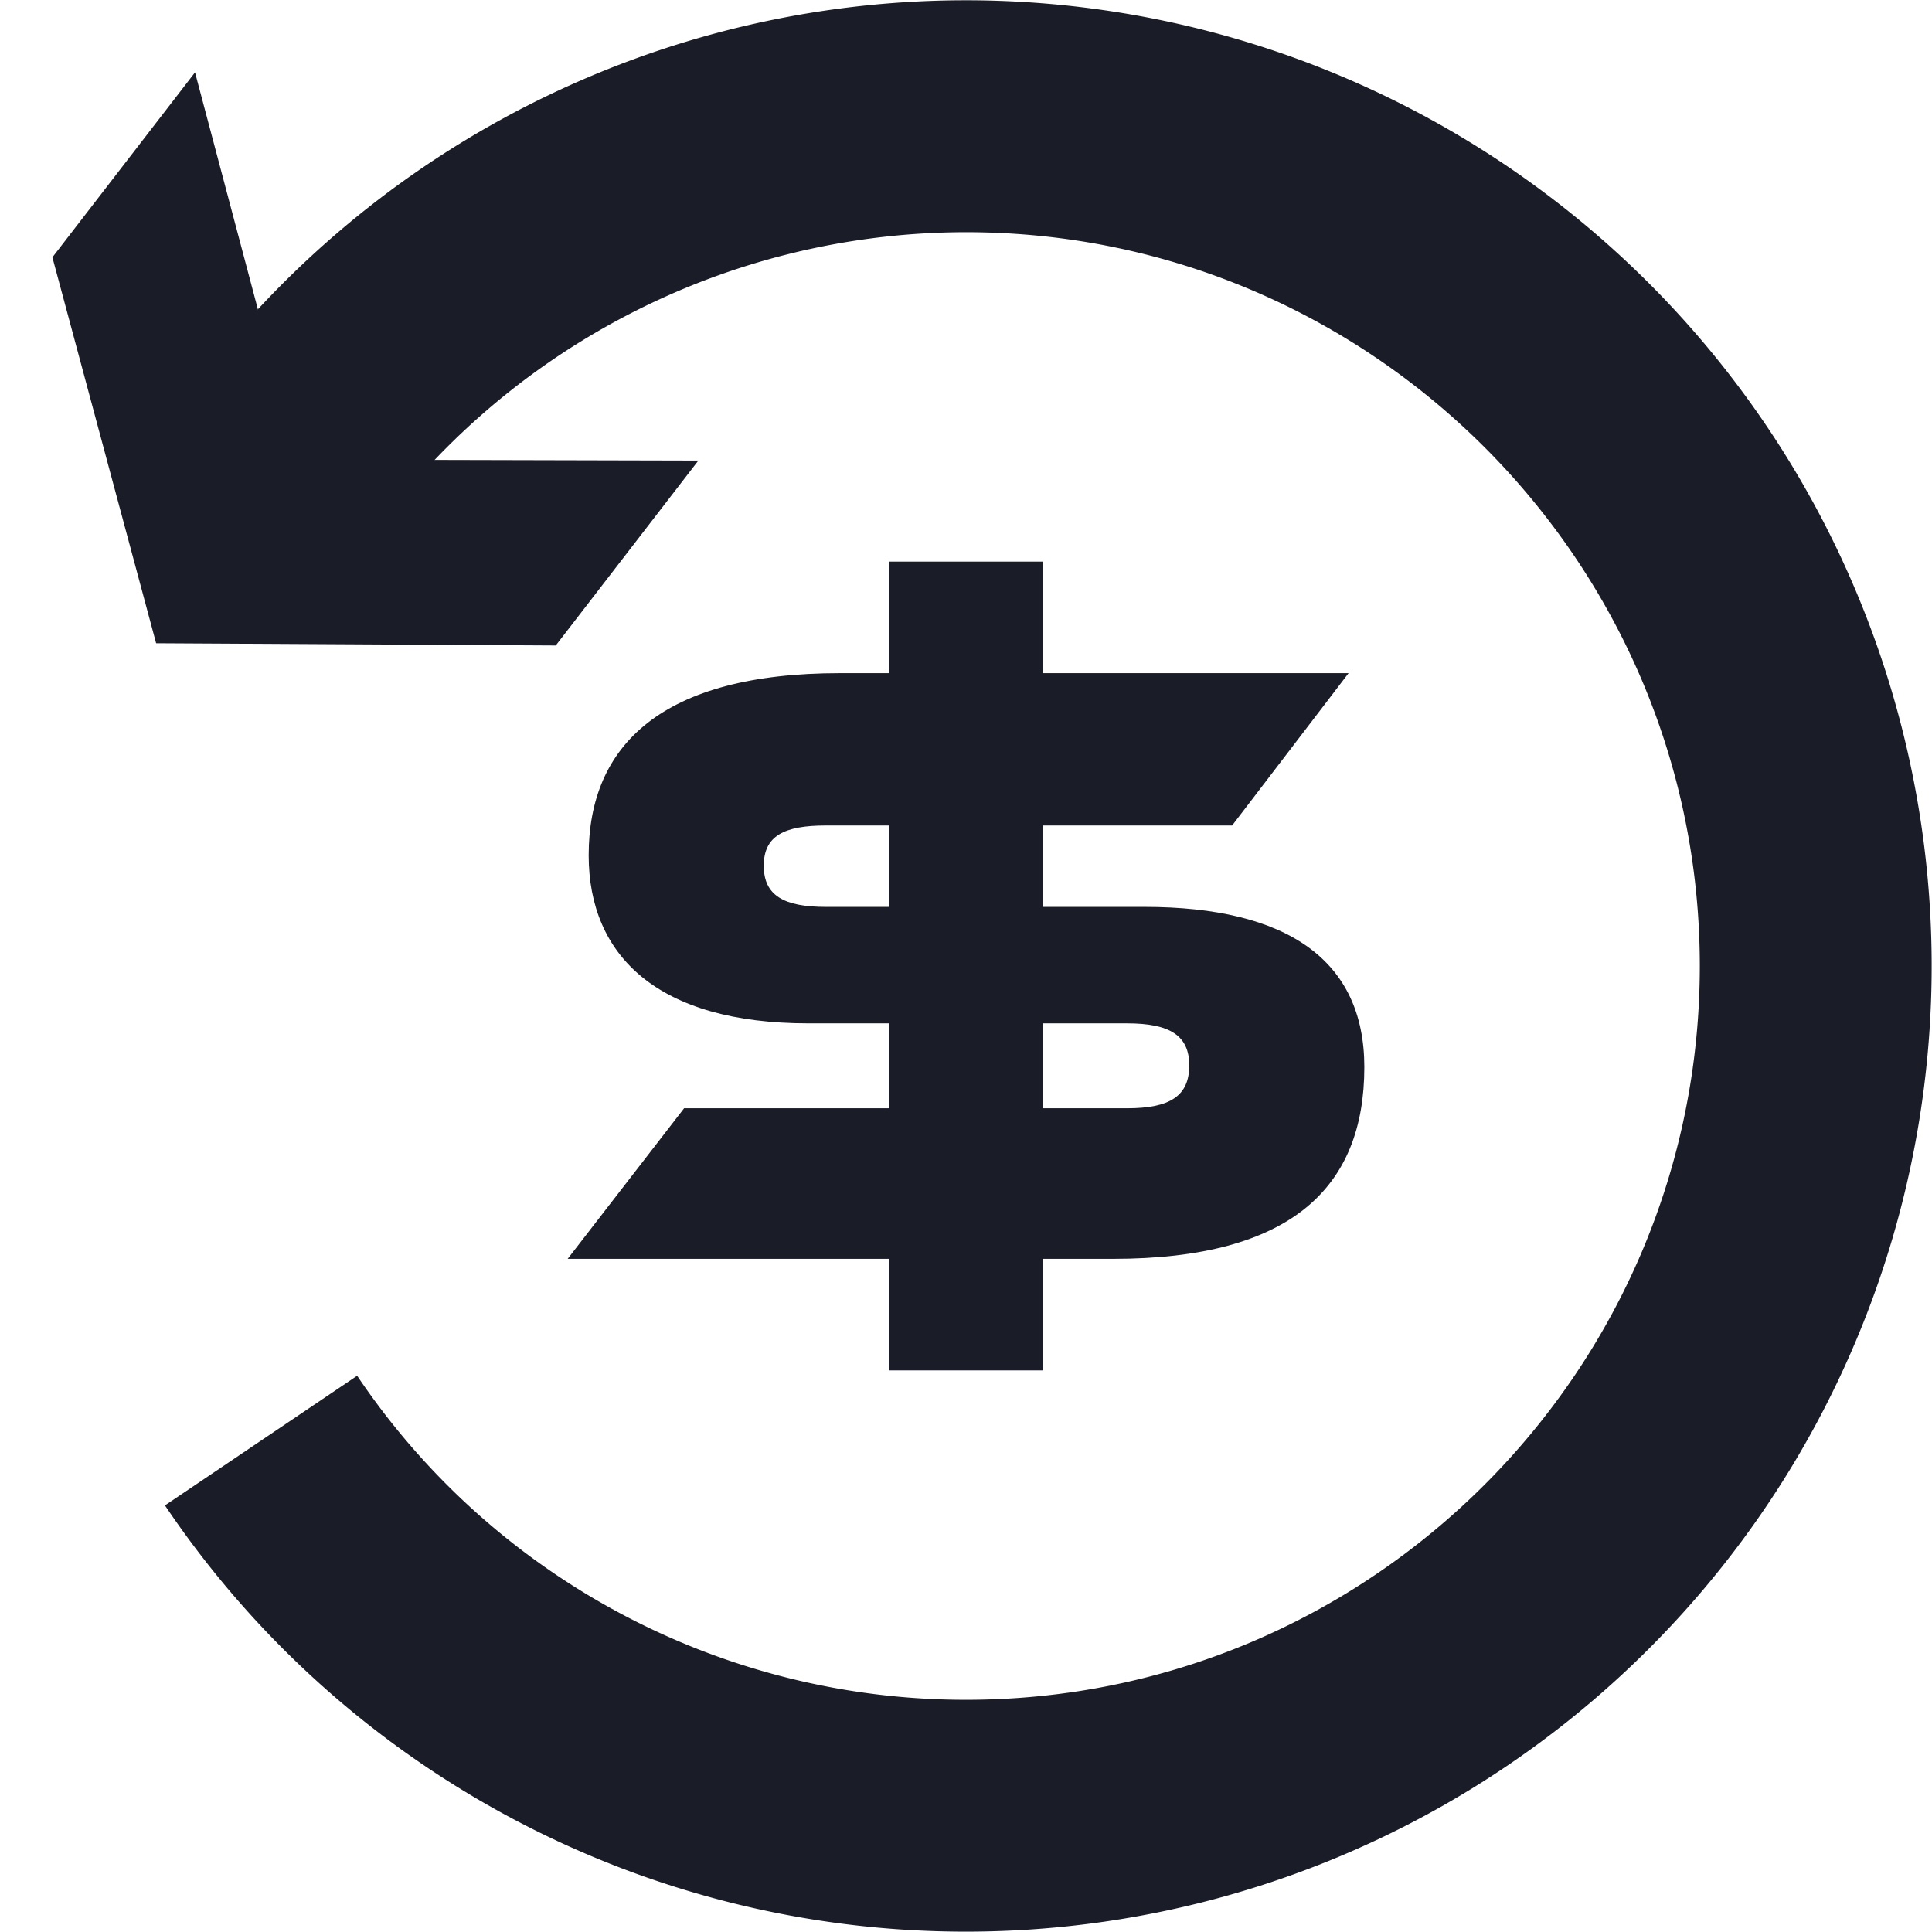
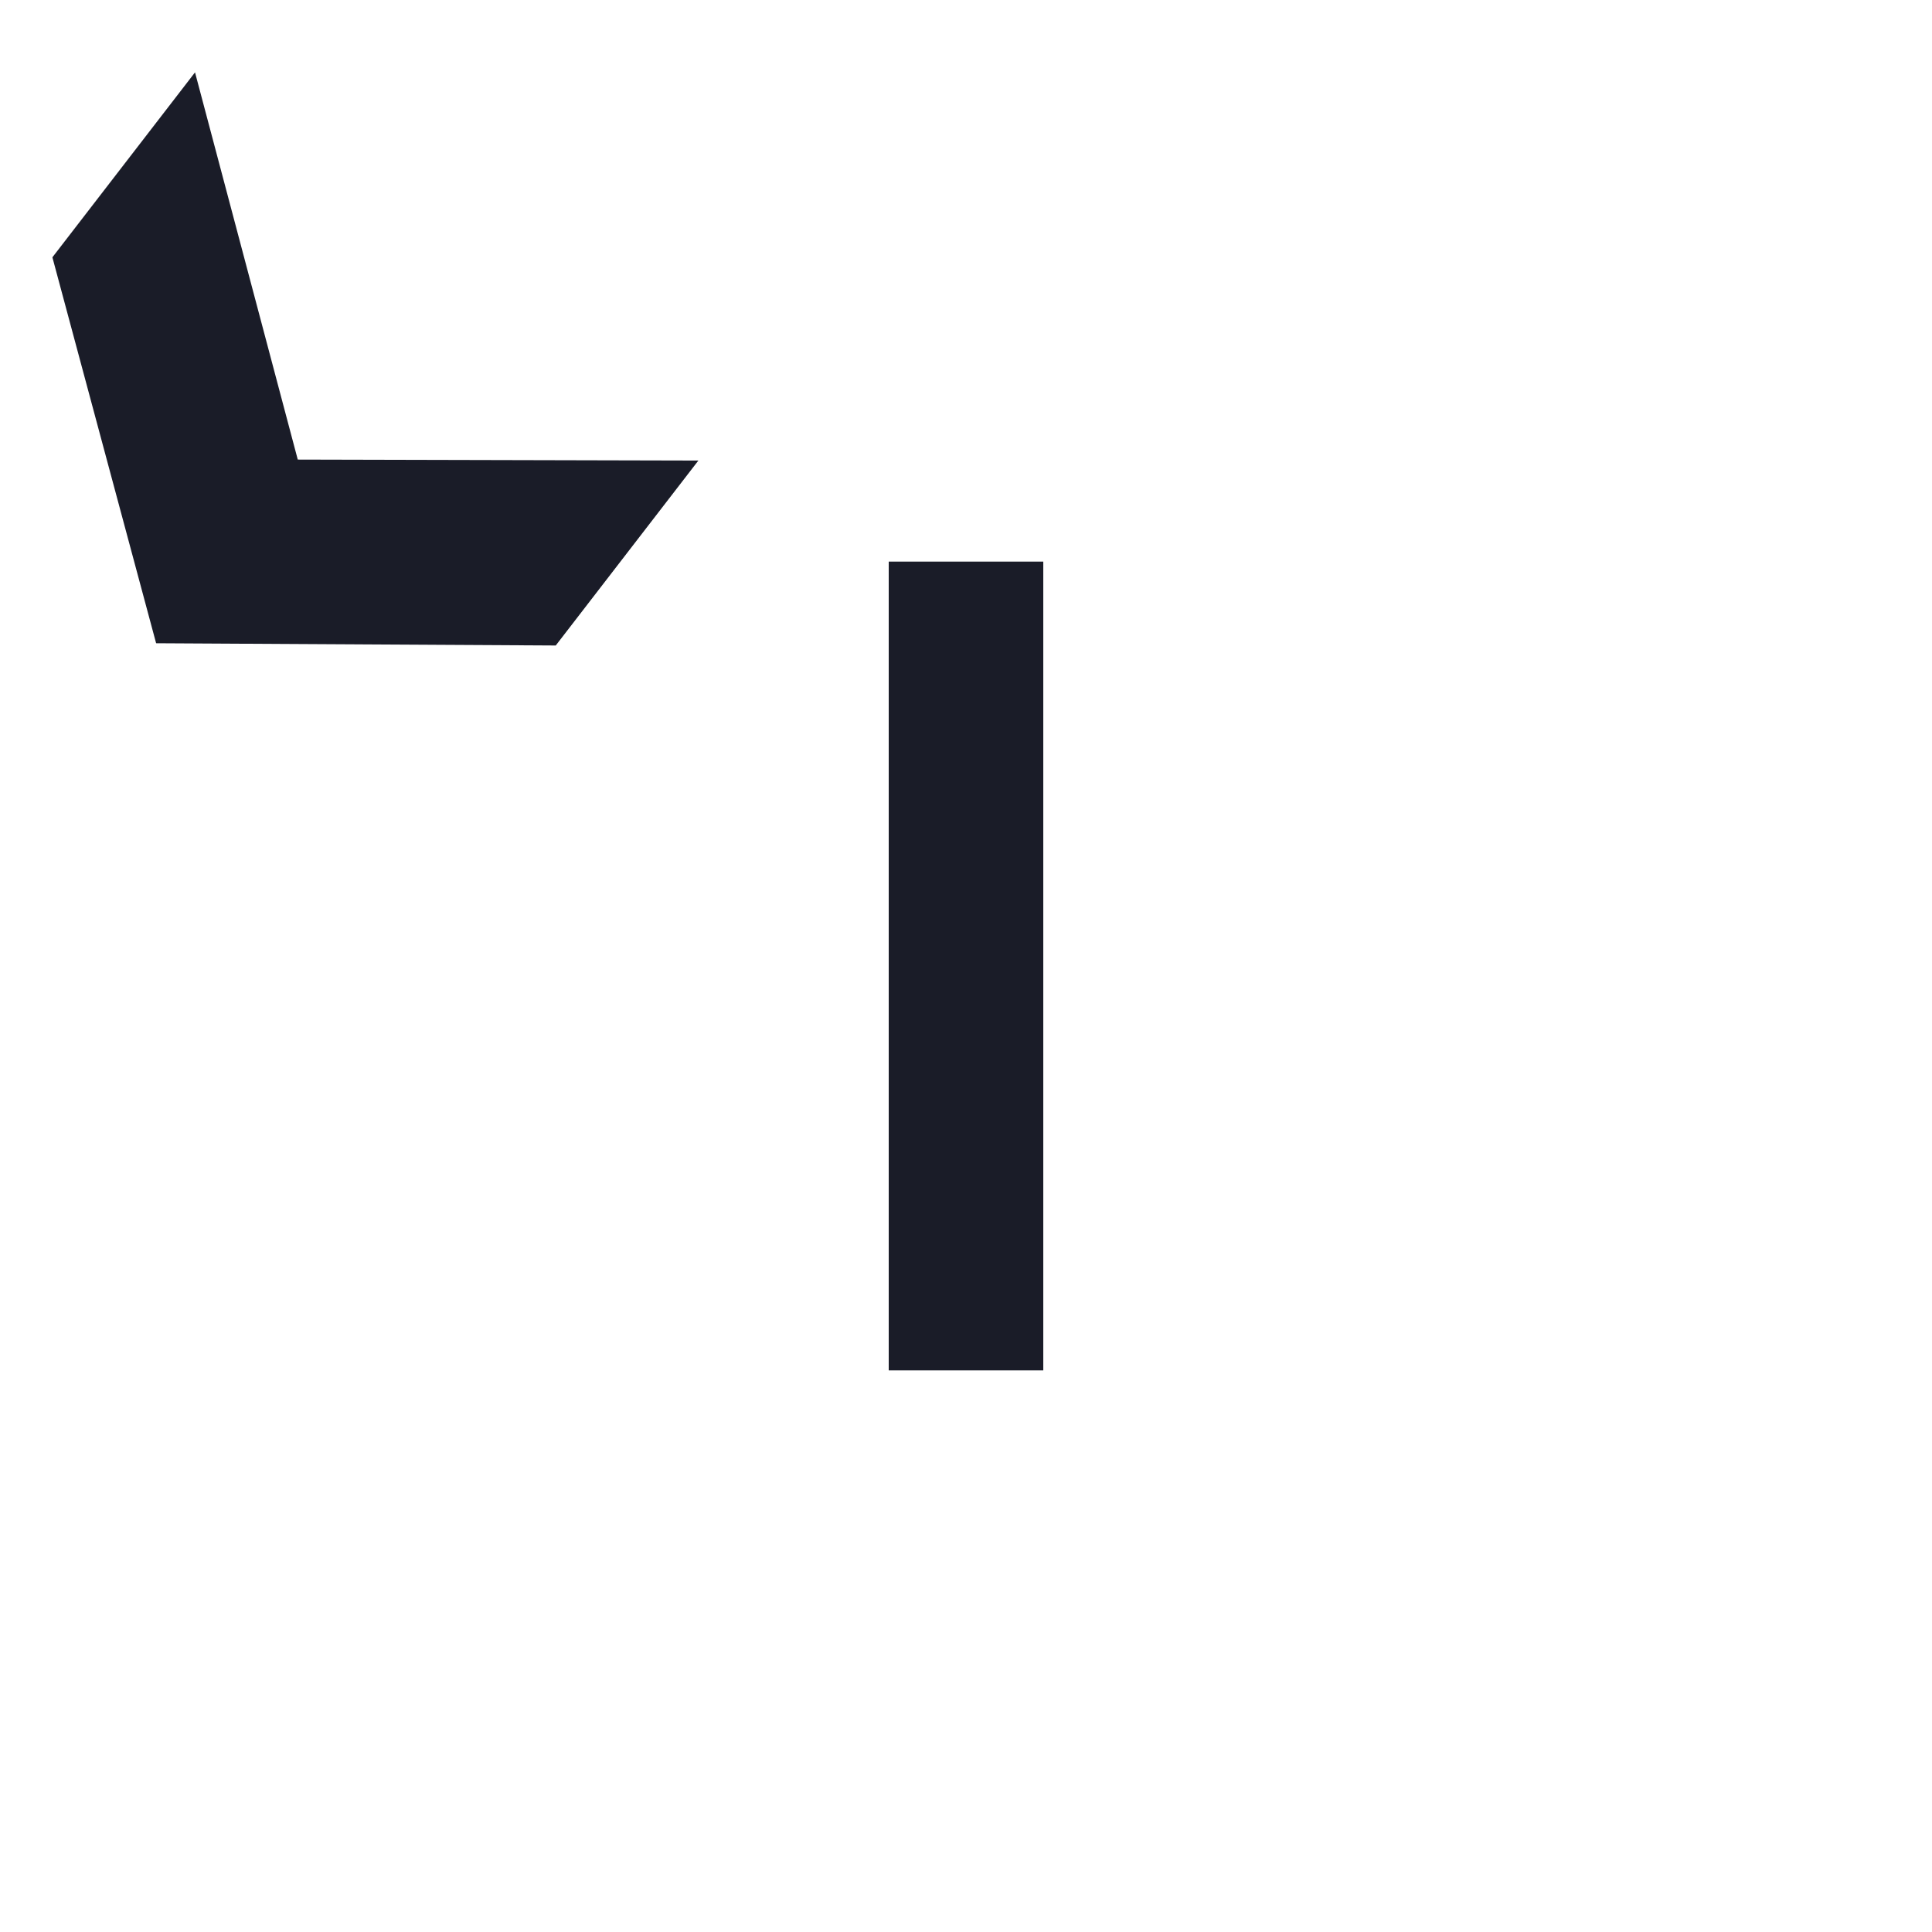
<svg xmlns="http://www.w3.org/2000/svg" viewBox="0 0 500 500" id="ART">
  <defs>
    <style>.cls-1{fill:#1a1c28;}</style>
  </defs>
  <polygon points="180.74 119.19 143.828 167.053 40.404 166.473 13.559 66.591 50.47 18.728 77.061 118.939 180.74 119.19" class="cls-1" />
-   <path d="M250,499.909A249.776,249.776,0,0,1,42.689,389.6l49.742-33.553A189.852,189.852,0,0,0,250,439.909c104.715,0,189.909-85.193,189.909-189.909S354.715,60.091,250,60.091A190.134,190.134,0,0,0,93.716,142.072L44.38,107.927A249.919,249.919,0,1,1,250,499.909Z" class="cls-1" />
-   <path d="M296.22,234.706c36.931,0,56.869,13.821,56.869,41.463,0,31.04-18.8,49.619-65.025,49.619H146.911l30.133-38.97H291.689c11.1,0,16.087-3.172,16.087-11.1,0-7.7-4.985-10.876-16.087-10.876H209.217c-38.97,0-56.868-17.446-56.868-43.5,0-28.548,19.031-47.127,65.024-47.127H349.012l-30.135,39.423H213.749c-10.876,0-16.087,2.719-16.087,10.423s5.211,10.648,16.087,10.648Z" class="cls-1" />
  <rect height="209.312" width="40" y="145.344" x="230" class="cls-1" />
</svg>